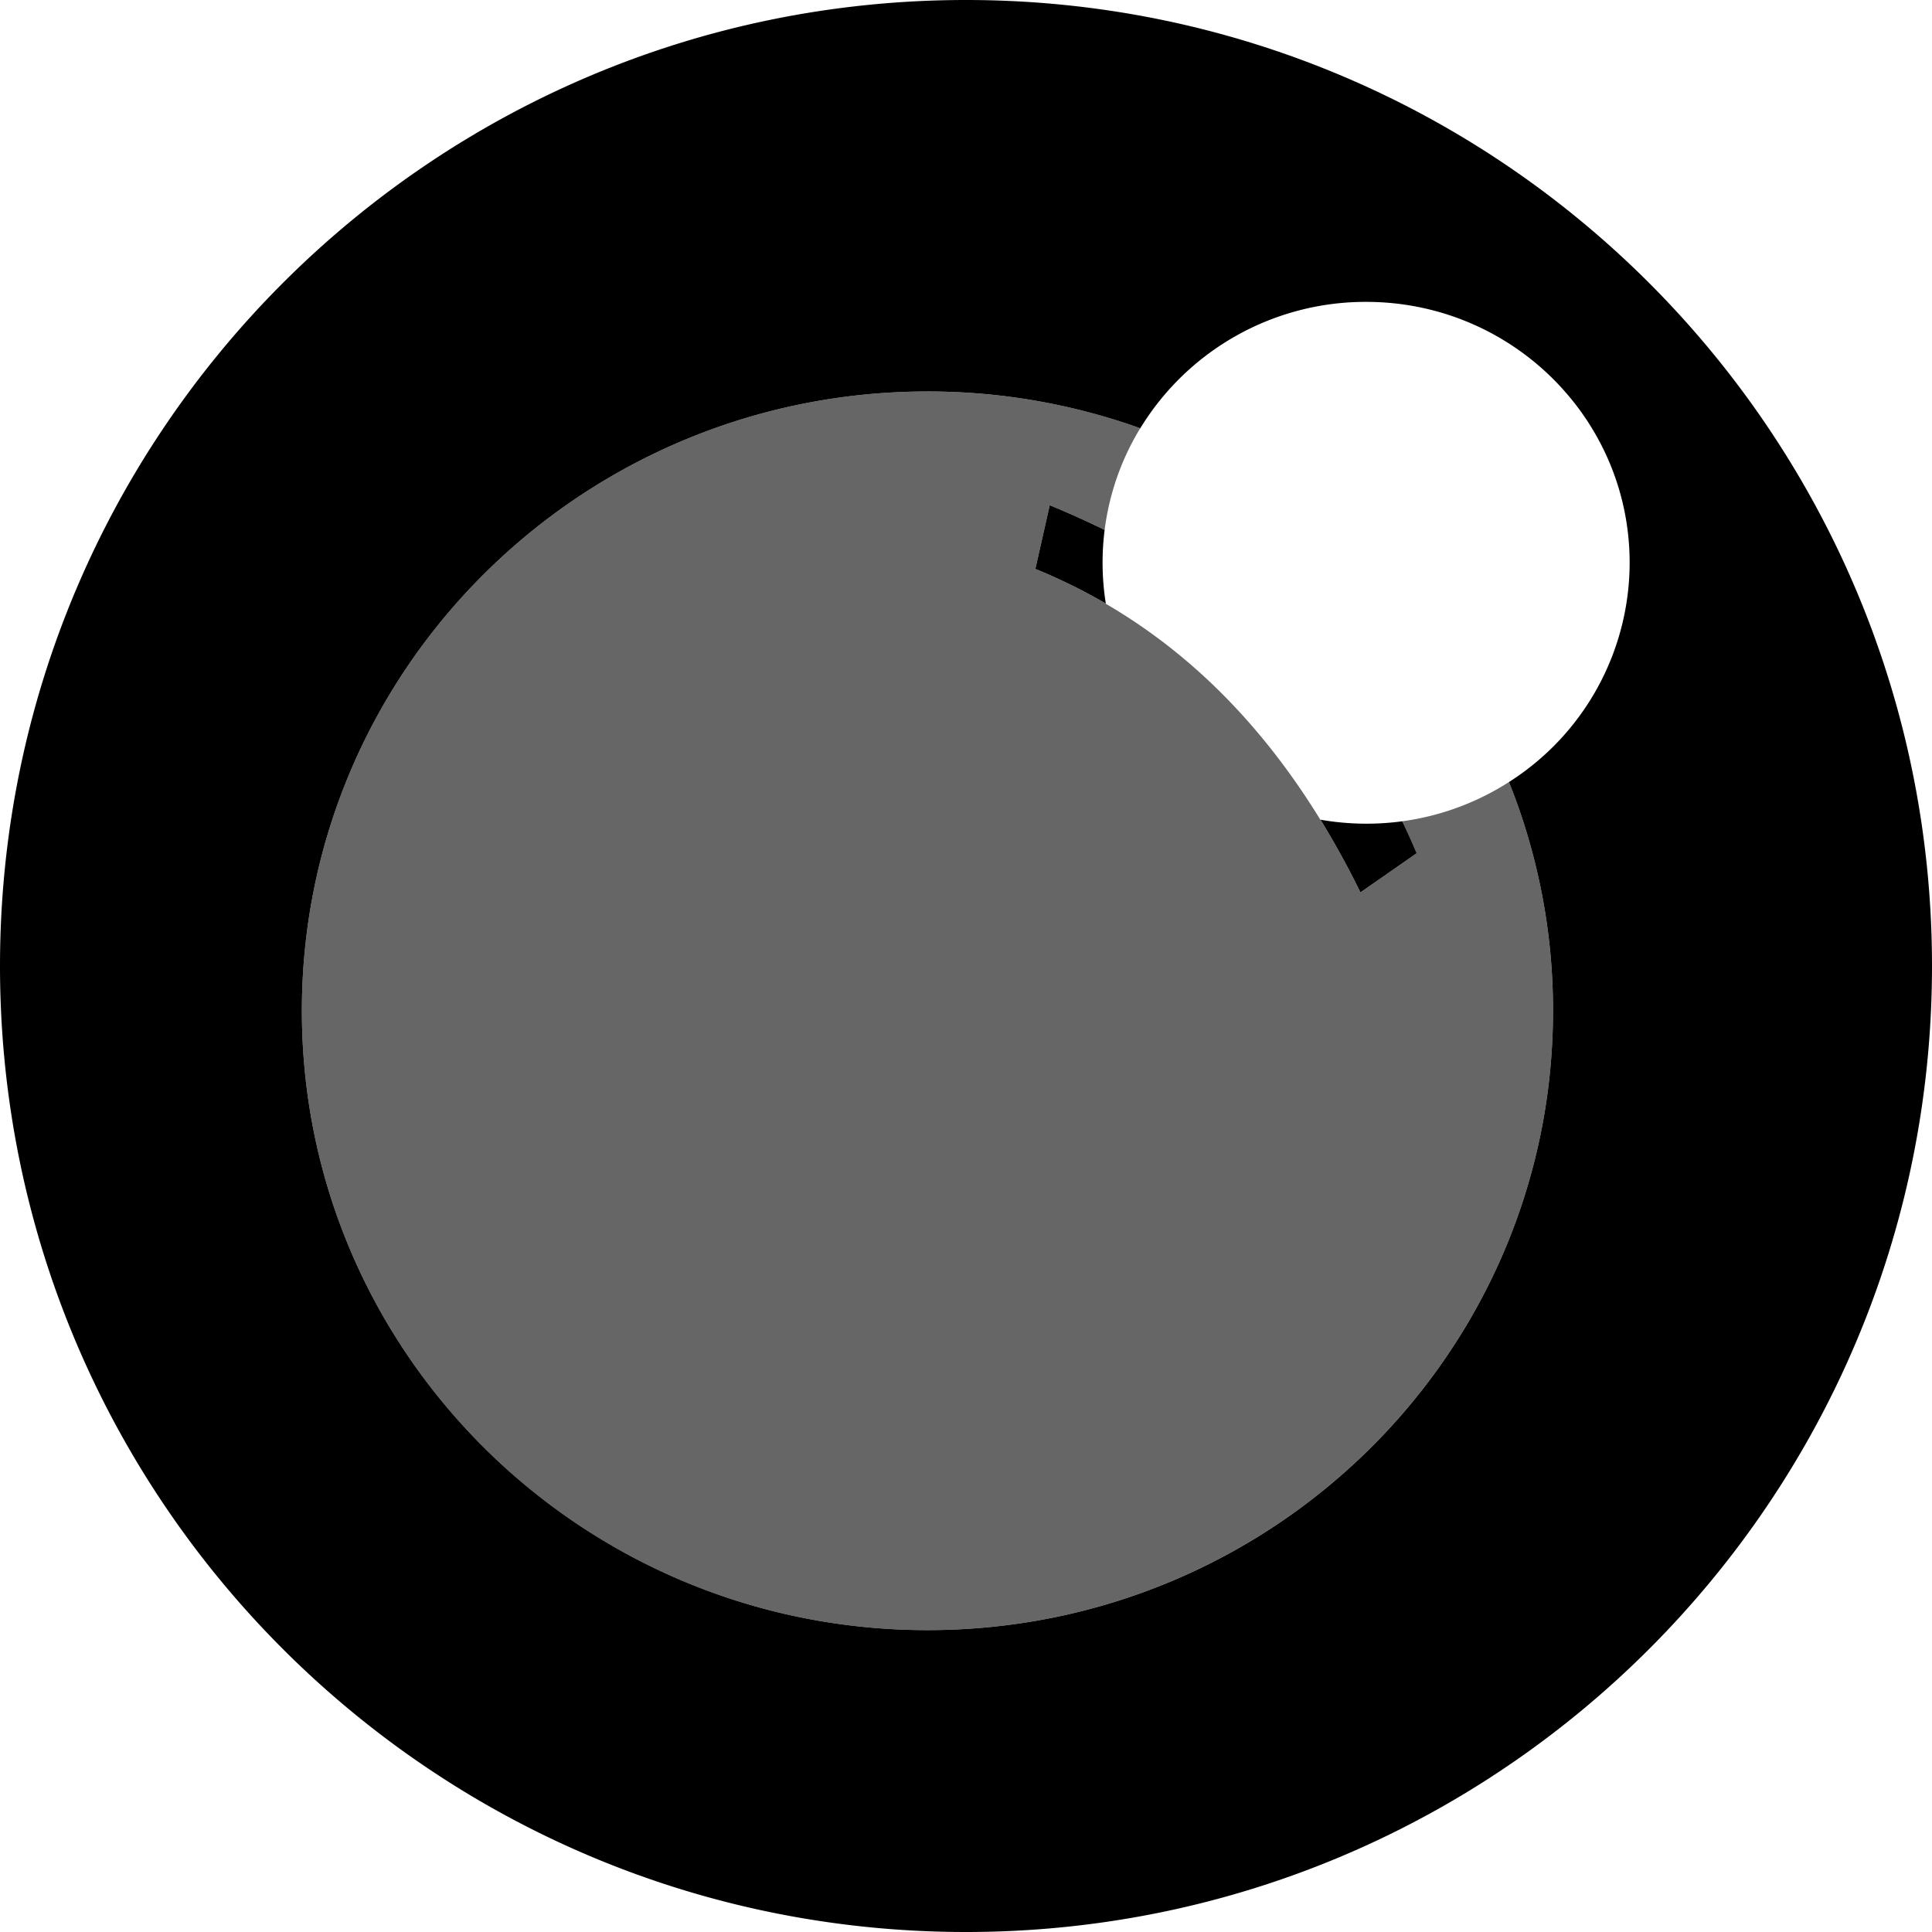
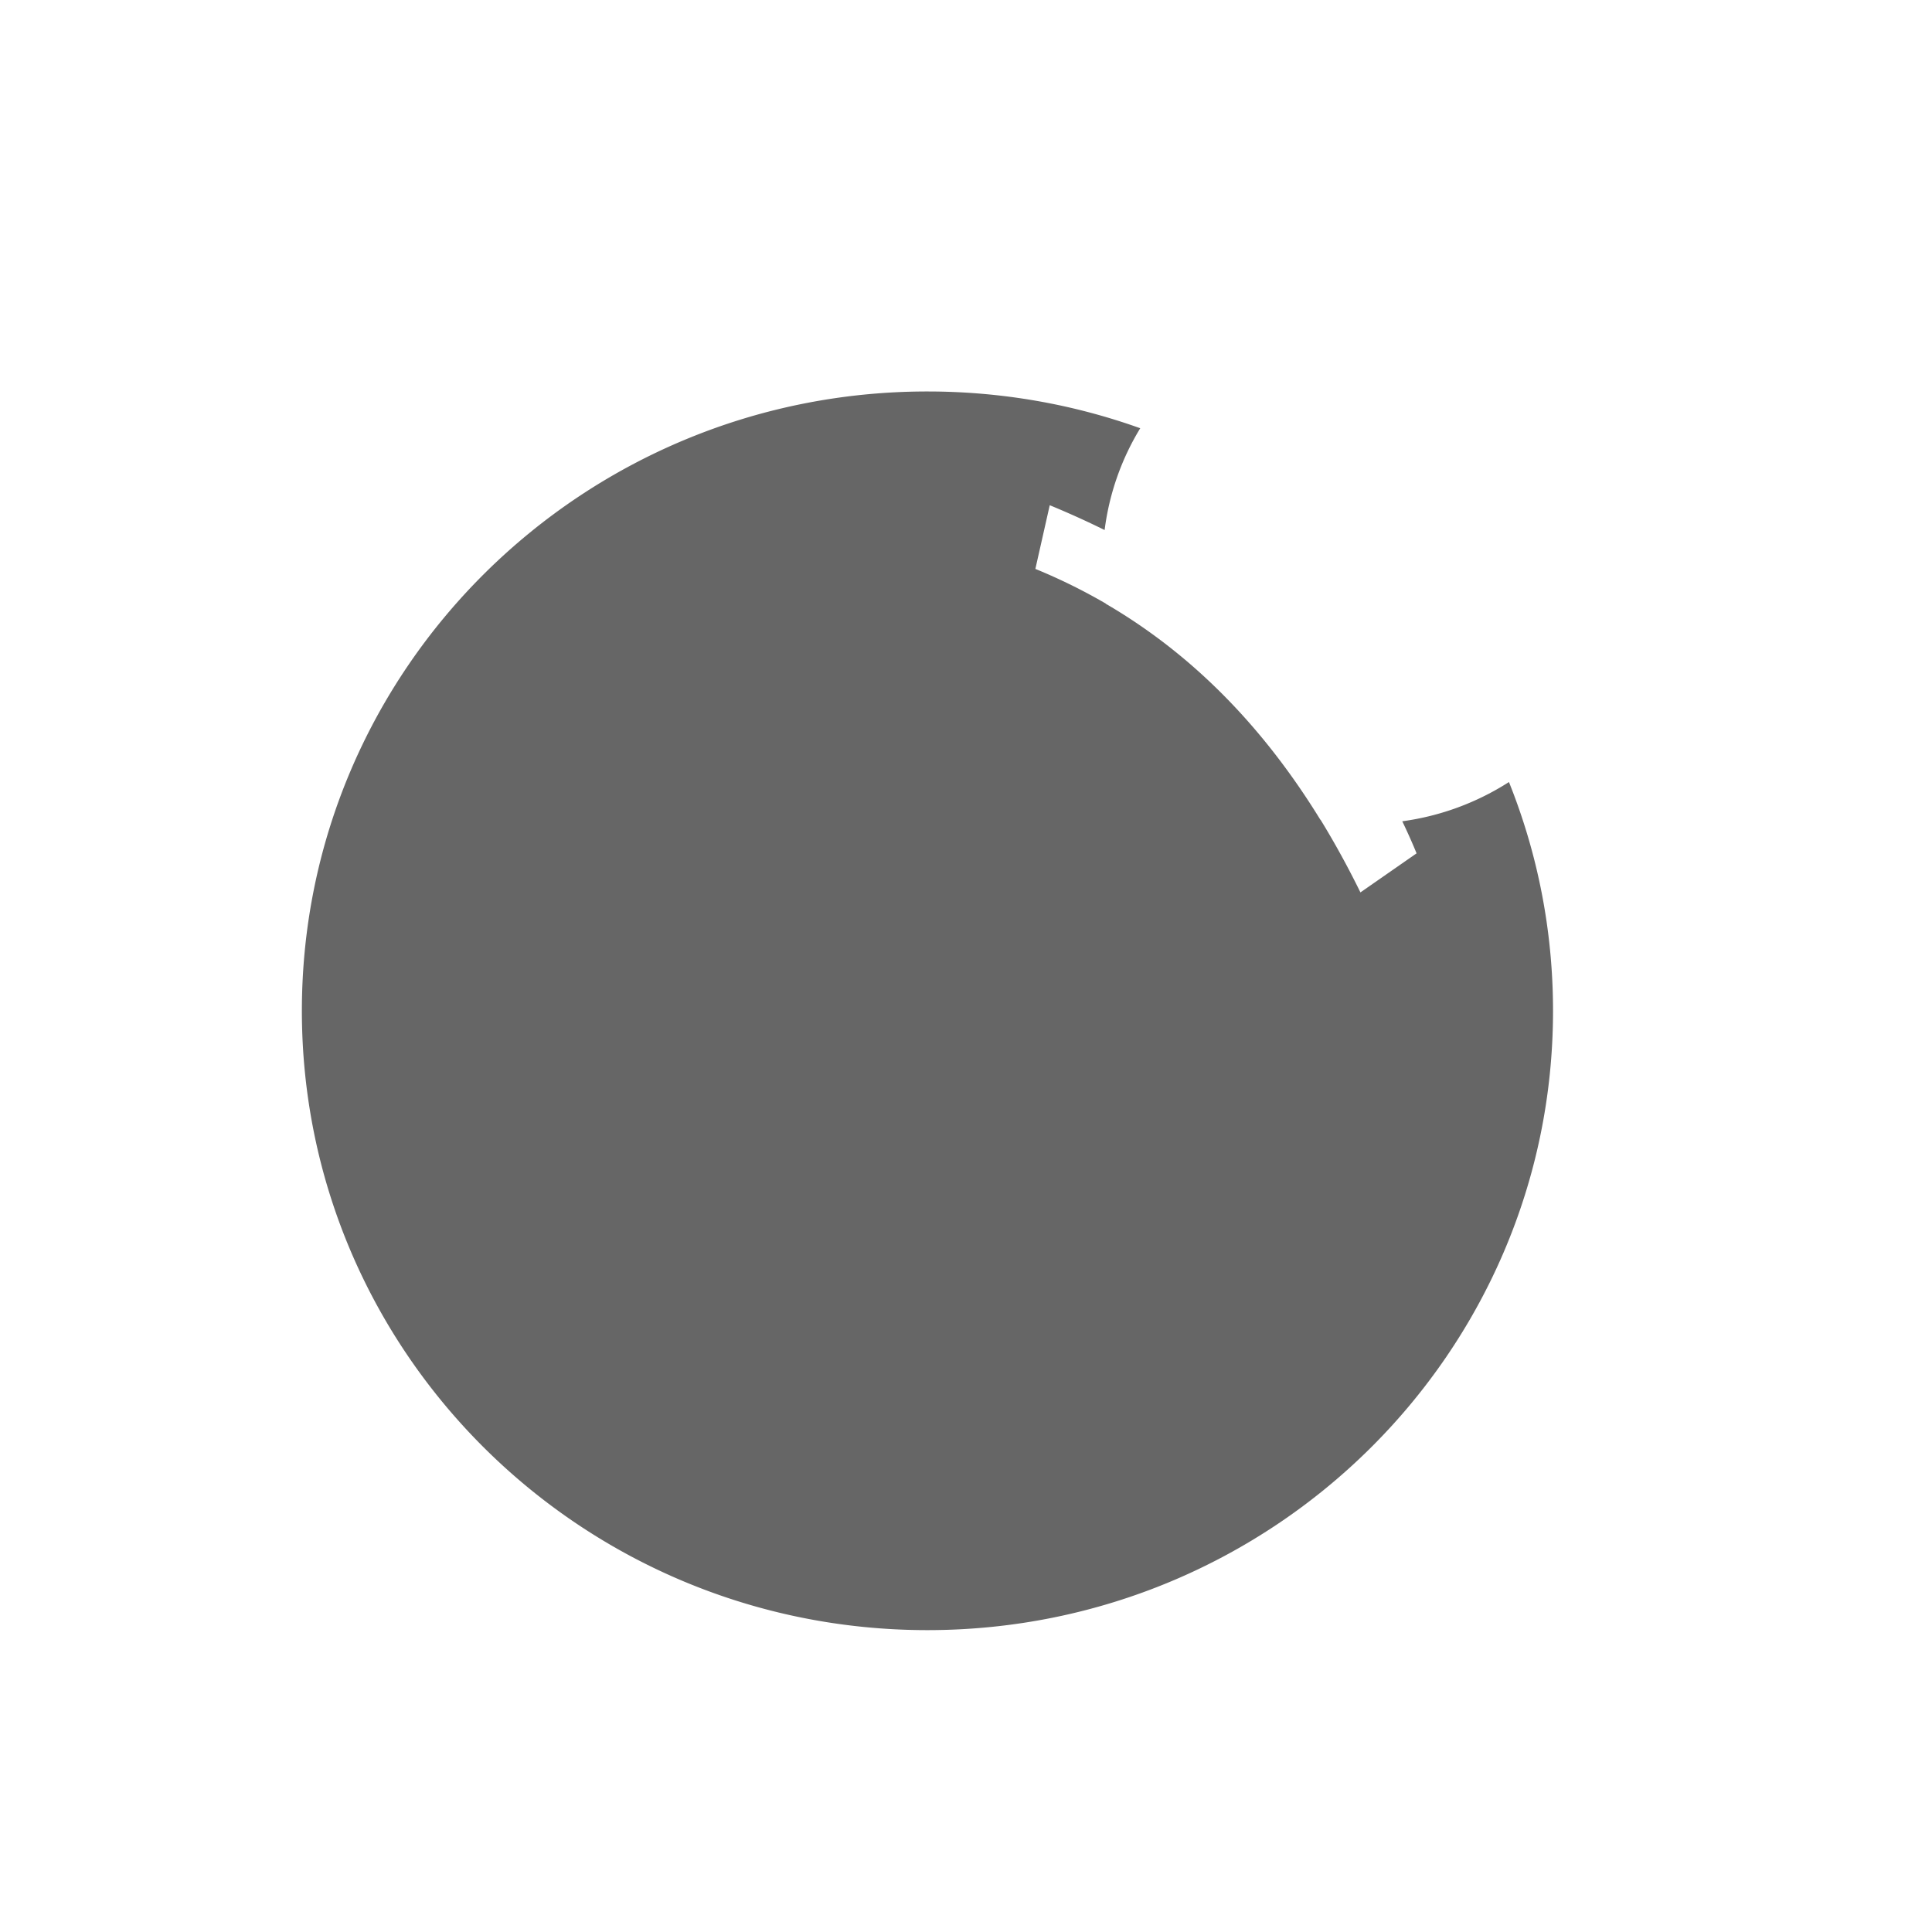
<svg xmlns="http://www.w3.org/2000/svg" width="800" height="800" viewBox="0 0 32 32">
  <g fill="currentColor" fill-rule="evenodd">
-     <path d="M18.886 7.093a10.436 10.436 0 0 0-3.525-.609C9.64 6.484 5 11.077 5 16.742C5 22.407 9.639 27 15.361 27c5.723 0 10.362-4.593 10.362-10.258a10.14 10.14 0 0 0-.73-3.789a4.308 4.308 0 0 0 1.999-3.632C26.992 6.935 25.037 5 22.627 5a4.372 4.372 0 0 0-3.74 2.093zm-.59 1.686a4.32 4.32 0 0 0 .02 1.218a9.344 9.344 0 0 0-1.167-.574l.238-1.055c.315.13.618.267.909.41zm4.93 4.824c.084.174.163.35.238.53l-.931.648a14.47 14.47 0 0 0-.661-1.204a4.43 4.43 0 0 0 1.354.026M16 32C7.163 32 0 24.837 0 16S7.163 0 16 0s16 7.163 16 16s-7.163 16-16 16" />
    <path d="M18.886 7.093a4.266 4.266 0 0 0-.59 1.686a14.6 14.6 0 0 0-.909-.411l-.238 1.055c.408.167.796.359 1.166.574V10c1.454.847 2.622 2.061 3.554 3.577h.003c.235.383.455.784.661 1.204l.93-.647a9.738 9.738 0 0 0-.237-.531a4.364 4.364 0 0 0 1.767-.65c.471 1.173.73 2.45.73 3.79C25.723 22.406 21.083 27 15.36 27S5 22.407 5 16.742C5 11.077 9.639 6.484 15.361 6.484c1.238 0 2.425.215 3.525.609" opacity=".6" />
  </g>
</svg>